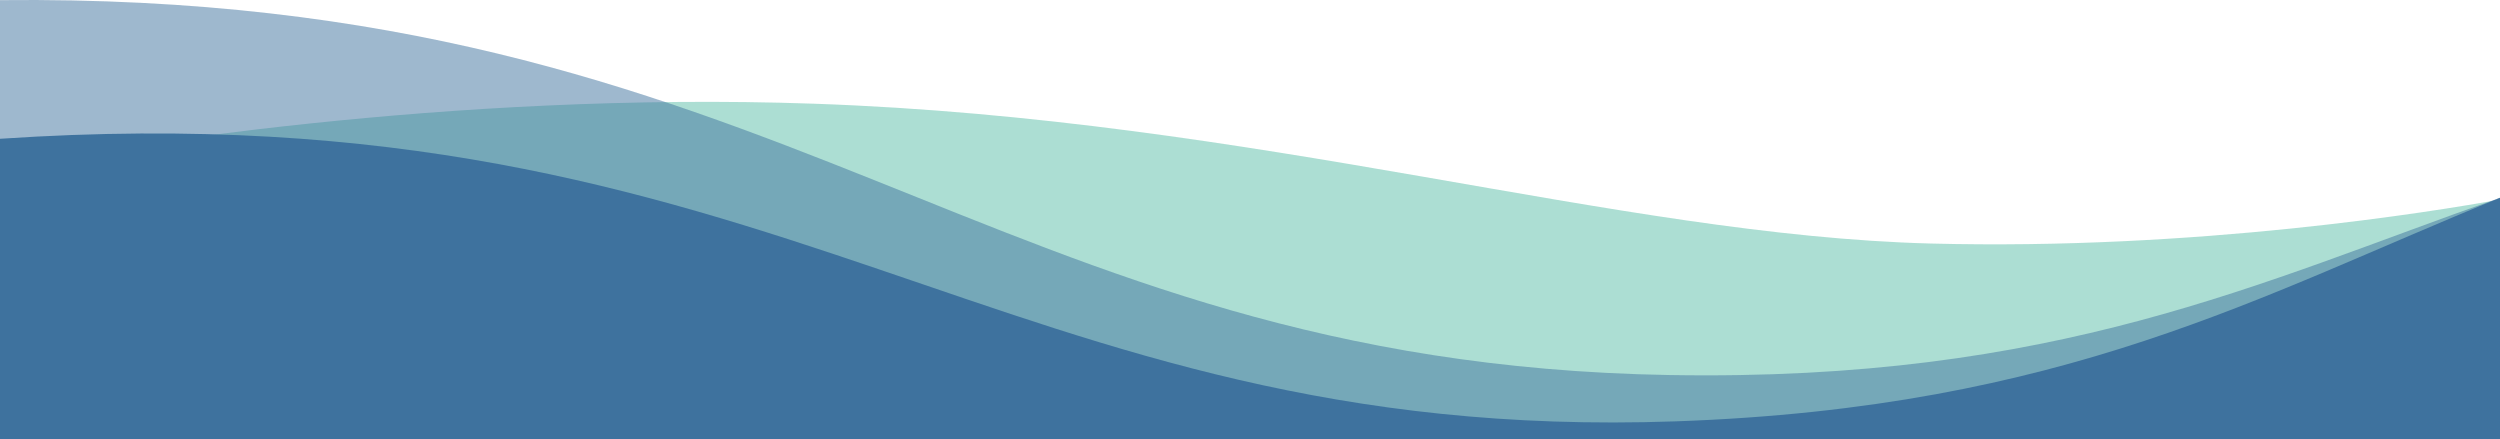
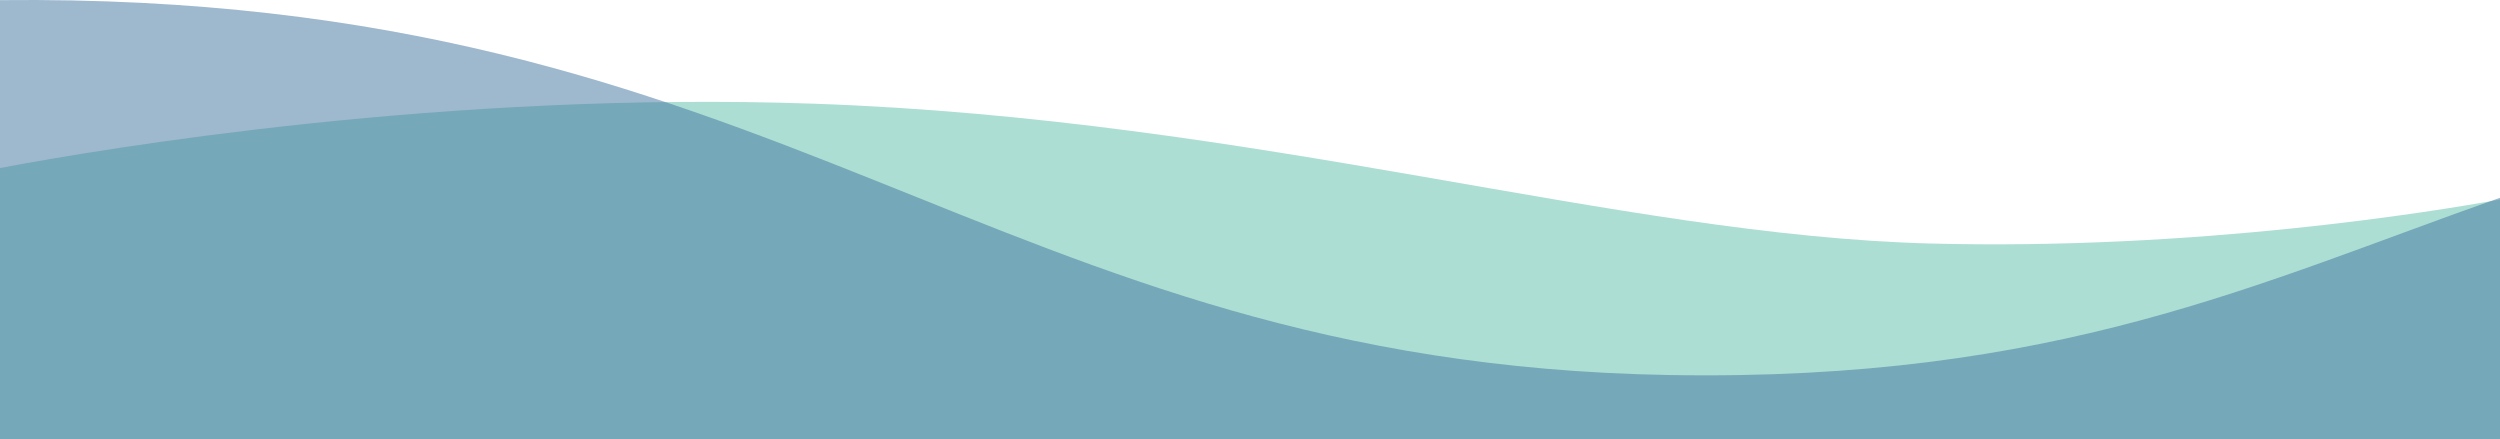
<svg xmlns="http://www.w3.org/2000/svg" id="Ebene_1" data-name="Ebene 1" width="1920" height="337.49" viewBox="0 0 1920 337.49">
  <defs>
    <style>
      .cls-1, .cls-2 {
        fill: #3e739f;
      }

      .cls-2 {
        opacity: .5;
      }

      .cls-2, .cls-3 {
        isolation: isolate;
      }

      .cls-3 {
        fill: #31ad92;
        opacity: .4;
      }
    </style>
  </defs>
  <path class="cls-3" d="m1920,153.23c-50.45,9.17-233.08,39.16-437.52,33.79-240.76-6.32-516.85-95.49-857.41-107.38C343.65,69.81,82.29,113.56,0,129.05v208.44h1920v-184.26Z" />
-   <path class="cls-1" d="m1920,151.89c-184.13,74.74-333.45,161.21-633.23,171.71h0C766.81,341.82,603.29,66,0,106.58v230.91h1920v-185.59h0Z" />
  <path class="cls-2" d="m1920,151.88c-185.2,65-340.6,141.34-638.38,136.14h0C757.17,278.86,605.47-6.25,0,.1v337.38h1920v-185.61h0Z" />
</svg>